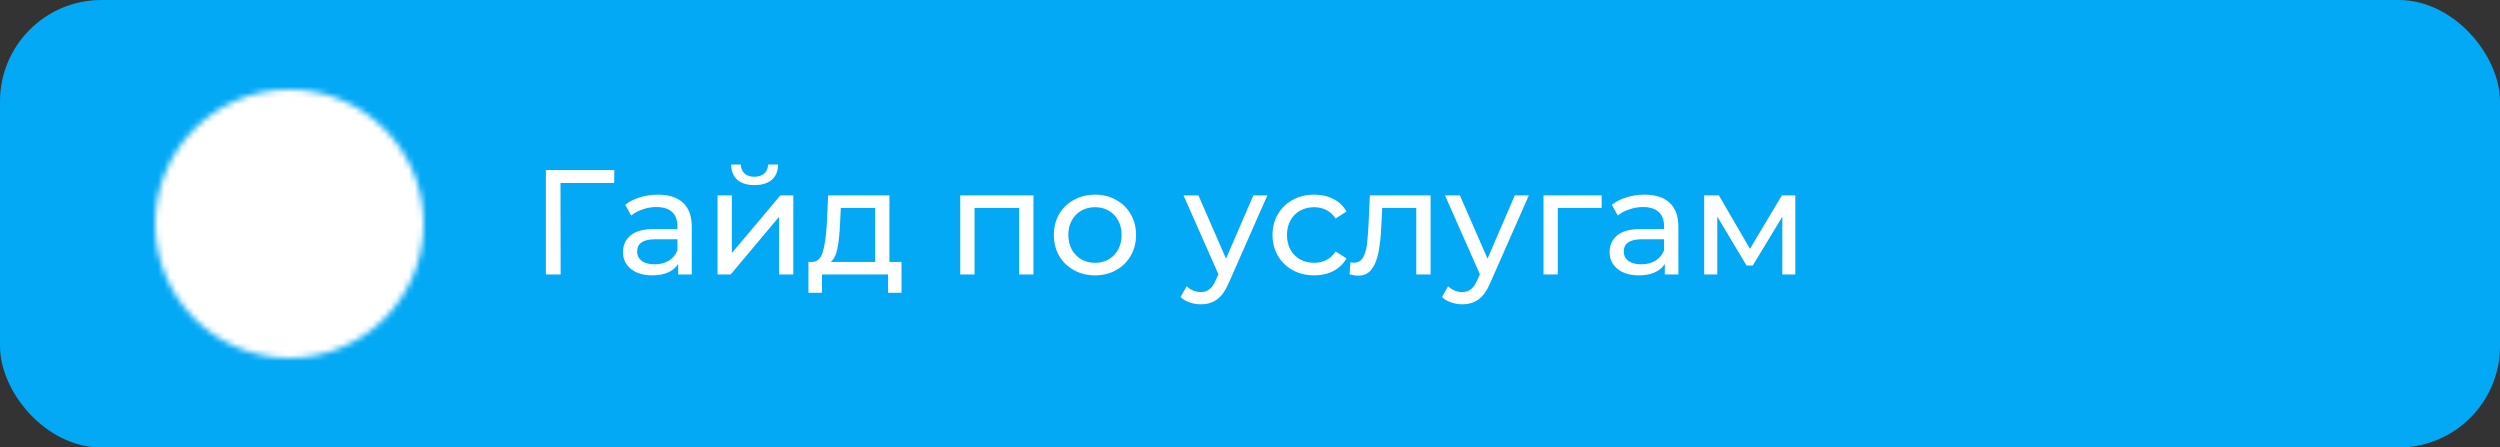
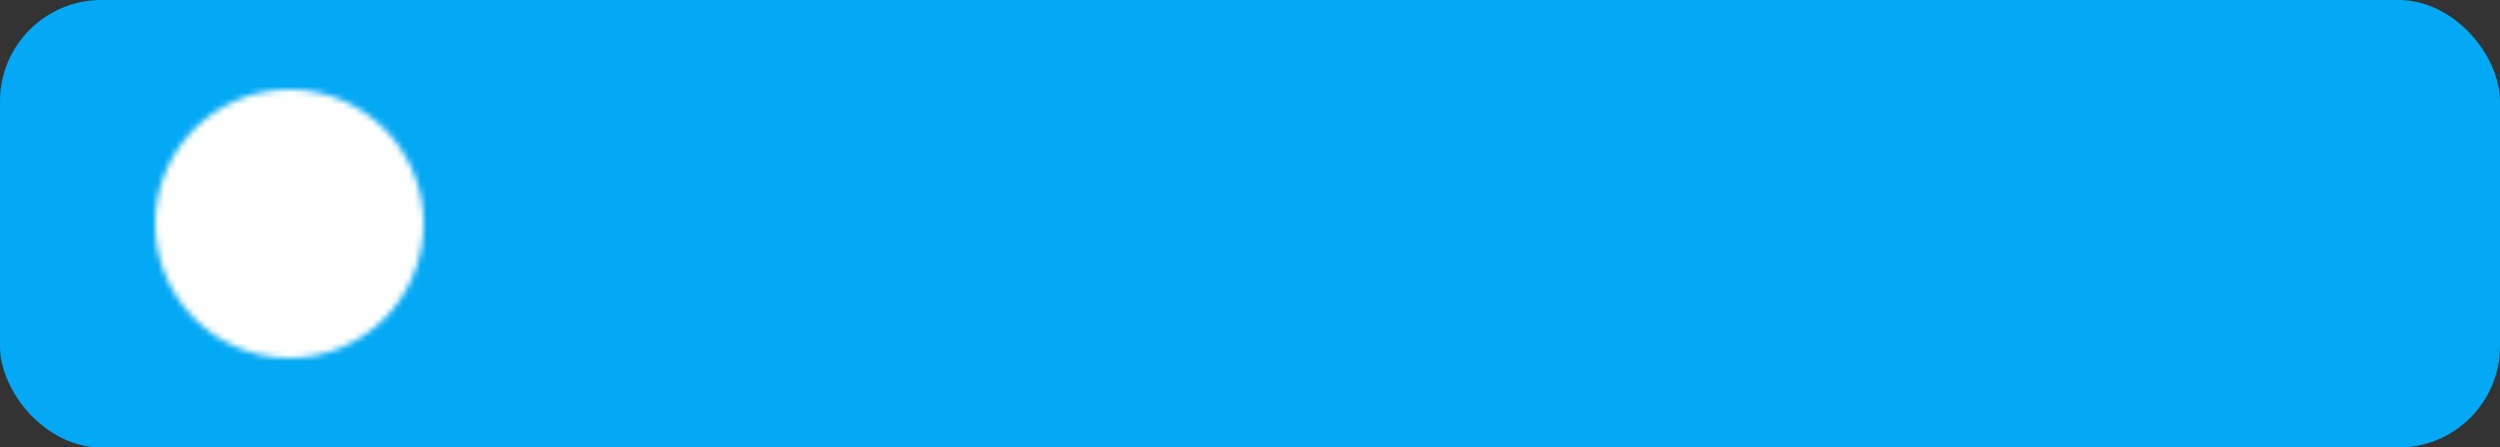
<svg xmlns="http://www.w3.org/2000/svg" width="419" height="75" viewBox="0 0 419 75" fill="none">
  <rect x="0" y="0" width="419" height="75" fill="#333333" stroke="none" />
  <rect width="419" height="75" rx="17" fill="#03A9F4" />
  <mask id="mask0_3961_1360" style="mask-type:luminance" maskUnits="userSpaceOnUse" x="26" y="15" width="45" height="45">
    <path d="M48.5 59C60.374 59 70 49.374 70 37.5C70 25.626 60.374 16 48.5 16C36.626 16 27 25.626 27 37.5C27 49.374 36.626 59 48.5 59Z" fill="white" stroke="white" stroke-width="2" stroke-linejoin="round" />
    <path d="M44.199 37.498V30.051L50.649 33.775L57.099 37.498L50.649 41.222L44.199 44.946V37.498Z" fill="black" stroke="black" stroke-width="2" stroke-linejoin="round" />
  </mask>
  <g mask="url(#mask0_3961_1360)">
    <path d="M22.699 11.699H74.299V63.299H22.699V11.699Z" fill="white" />
  </g>
-   <path d="M102.936 30.675H93.936L93.961 46H91.486V28.5H102.961L102.936 30.675ZM110.264 32.625C112.098 32.625 113.498 33.075 114.464 33.975C115.448 34.875 115.939 36.217 115.939 38V46H113.664V44.25C113.264 44.867 112.689 45.342 111.939 45.675C111.206 45.992 110.331 46.15 109.314 46.15C107.831 46.15 106.639 45.792 105.739 45.075C104.856 44.358 104.414 43.417 104.414 42.25C104.414 41.083 104.839 40.15 105.689 39.45C106.539 38.733 107.889 38.375 109.739 38.375H113.539V37.9C113.539 36.867 113.239 36.075 112.639 35.525C112.039 34.975 111.156 34.7 109.989 34.7C109.206 34.7 108.439 34.833 107.689 35.1C106.939 35.35 106.306 35.692 105.789 36.125L104.789 34.325C105.473 33.775 106.289 33.358 107.239 33.075C108.189 32.775 109.198 32.625 110.264 32.625ZM109.714 44.3C110.631 44.3 111.423 44.1 112.089 43.7C112.756 43.283 113.239 42.7 113.539 41.95V40.1H109.839C107.806 40.1 106.789 40.783 106.789 42.15C106.789 42.817 107.048 43.342 107.564 43.725C108.081 44.108 108.798 44.3 109.714 44.3ZM120.261 32.75H122.661V42.4L130.786 32.75H132.961V46H130.561V36.35L122.461 46H120.261V32.75ZM126.461 31.025C125.228 31.025 124.269 30.733 123.586 30.15C122.903 29.55 122.553 28.692 122.536 27.575H124.161C124.178 28.192 124.386 28.692 124.786 29.075C125.203 29.442 125.753 29.625 126.436 29.625C127.119 29.625 127.669 29.442 128.086 29.075C128.503 28.692 128.719 28.192 128.736 27.575H130.411C130.394 28.692 130.036 29.55 129.336 30.15C128.636 30.733 127.678 31.025 126.461 31.025ZM151.094 43.9V49.075H148.844V46H137.769V49.075H135.494V43.9H136.194C137.044 43.85 137.628 43.25 137.944 42.1C138.261 40.95 138.478 39.325 138.594 37.225L138.794 32.75H149.069V43.9H151.094ZM140.794 37.4C140.728 39.067 140.586 40.45 140.369 41.55C140.169 42.633 139.794 43.417 139.244 43.9H146.669V34.85H140.919L140.794 37.4ZM173.21 32.75V46H170.81V34.85H163.335V46H160.935V32.75H173.21ZM183.529 46.15C182.212 46.15 181.029 45.858 179.979 45.275C178.929 44.692 178.104 43.892 177.504 42.875C176.92 41.842 176.629 40.675 176.629 39.375C176.629 38.075 176.92 36.917 177.504 35.9C178.104 34.867 178.929 34.067 179.979 33.5C181.029 32.917 182.212 32.625 183.529 32.625C184.845 32.625 186.02 32.917 187.054 33.5C188.104 34.067 188.92 34.867 189.504 35.9C190.104 36.917 190.404 38.075 190.404 39.375C190.404 40.675 190.104 41.842 189.504 42.875C188.92 43.892 188.104 44.692 187.054 45.275C186.02 45.858 184.845 46.15 183.529 46.15ZM183.529 44.05C184.379 44.05 185.137 43.858 185.804 43.475C186.487 43.075 187.02 42.525 187.404 41.825C187.787 41.108 187.979 40.292 187.979 39.375C187.979 38.458 187.787 37.65 187.404 36.95C187.02 36.233 186.487 35.683 185.804 35.3C185.137 34.917 184.379 34.725 183.529 34.725C182.679 34.725 181.912 34.917 181.229 35.3C180.562 35.683 180.029 36.233 179.629 36.95C179.245 37.65 179.054 38.458 179.054 39.375C179.054 40.292 179.245 41.108 179.629 41.825C180.029 42.525 180.562 43.075 181.229 43.475C181.912 43.858 182.679 44.05 183.529 44.05ZM212.408 32.75L205.983 47.325C205.417 48.675 204.75 49.625 203.983 50.175C203.233 50.725 202.325 51 201.258 51C200.608 51 199.975 50.892 199.358 50.675C198.758 50.475 198.258 50.175 197.858 49.775L198.883 47.975C199.567 48.625 200.358 48.95 201.258 48.95C201.842 48.95 202.325 48.792 202.708 48.475C203.108 48.175 203.467 47.65 203.783 46.9L204.208 45.975L198.358 32.75H200.858L205.483 43.35L210.058 32.75H212.408ZM220.274 46.15C218.924 46.15 217.716 45.858 216.649 45.275C215.599 44.692 214.774 43.892 214.174 42.875C213.574 41.842 213.274 40.675 213.274 39.375C213.274 38.075 213.574 36.917 214.174 35.9C214.774 34.867 215.599 34.067 216.649 33.5C217.716 32.917 218.924 32.625 220.274 32.625C221.474 32.625 222.541 32.867 223.474 33.35C224.424 33.833 225.158 34.533 225.674 35.45L223.849 36.625C223.433 35.992 222.916 35.517 222.299 35.2C221.683 34.883 220.999 34.725 220.249 34.725C219.383 34.725 218.599 34.917 217.899 35.3C217.216 35.683 216.674 36.233 216.274 36.95C215.891 37.65 215.699 38.458 215.699 39.375C215.699 40.308 215.891 41.133 216.274 41.85C216.674 42.55 217.216 43.092 217.899 43.475C218.599 43.858 219.383 44.05 220.249 44.05C220.999 44.05 221.683 43.892 222.299 43.575C222.916 43.258 223.433 42.783 223.849 42.15L225.674 43.3C225.158 44.217 224.424 44.925 223.474 45.425C222.541 45.908 221.474 46.15 220.274 46.15ZM239.766 32.75V46H237.366V34.85H231.666L231.516 37.8C231.433 39.583 231.274 41.075 231.041 42.275C230.808 43.458 230.424 44.408 229.891 45.125C229.358 45.842 228.616 46.2 227.666 46.2C227.233 46.2 226.741 46.125 226.191 45.975L226.341 43.95C226.558 44 226.758 44.025 226.941 44.025C227.608 44.025 228.108 43.733 228.441 43.15C228.774 42.567 228.991 41.875 229.091 41.075C229.191 40.275 229.283 39.133 229.366 37.65L229.591 32.75H239.766ZM256.232 32.75L249.807 47.325C249.24 48.675 248.573 49.625 247.807 50.175C247.057 50.725 246.148 51 245.082 51C244.432 51 243.798 50.892 243.182 50.675C242.582 50.475 242.082 50.175 241.682 49.775L242.707 47.975C243.39 48.625 244.182 48.95 245.082 48.95C245.665 48.95 246.148 48.792 246.532 48.475C246.932 48.175 247.29 47.65 247.607 46.9L248.032 45.975L242.182 32.75H244.682L249.307 43.35L253.882 32.75H256.232ZM268.439 34.85H261.089V46H258.689V32.75H268.439V34.85ZM275.621 32.625C277.454 32.625 278.854 33.075 279.821 33.975C280.804 34.875 281.296 36.217 281.296 38V46H279.021V44.25C278.621 44.867 278.046 45.342 277.296 45.675C276.562 45.992 275.687 46.15 274.671 46.15C273.187 46.15 271.996 45.792 271.096 45.075C270.212 44.358 269.771 43.417 269.771 42.25C269.771 41.083 270.196 40.15 271.046 39.45C271.896 38.733 273.246 38.375 275.096 38.375H278.896V37.9C278.896 36.867 278.596 36.075 277.996 35.525C277.396 34.975 276.512 34.7 275.346 34.7C274.562 34.7 273.796 34.833 273.046 35.1C272.296 35.35 271.662 35.692 271.146 36.125L270.146 34.325C270.829 33.775 271.646 33.358 272.596 33.075C273.546 32.775 274.554 32.625 275.621 32.625ZM275.071 44.3C275.987 44.3 276.779 44.1 277.446 43.7C278.112 43.283 278.596 42.7 278.896 41.95V40.1H275.196C273.162 40.1 272.146 40.783 272.146 42.15C272.146 42.817 272.404 43.342 272.921 43.725C273.437 44.108 274.154 44.3 275.071 44.3ZM300.892 32.75V46H298.717V36.325L293.767 44.5H292.717L287.817 36.3V46H285.617V32.75H288.092L293.292 41.7L298.642 32.75H300.892Z" fill="white" />
</svg>